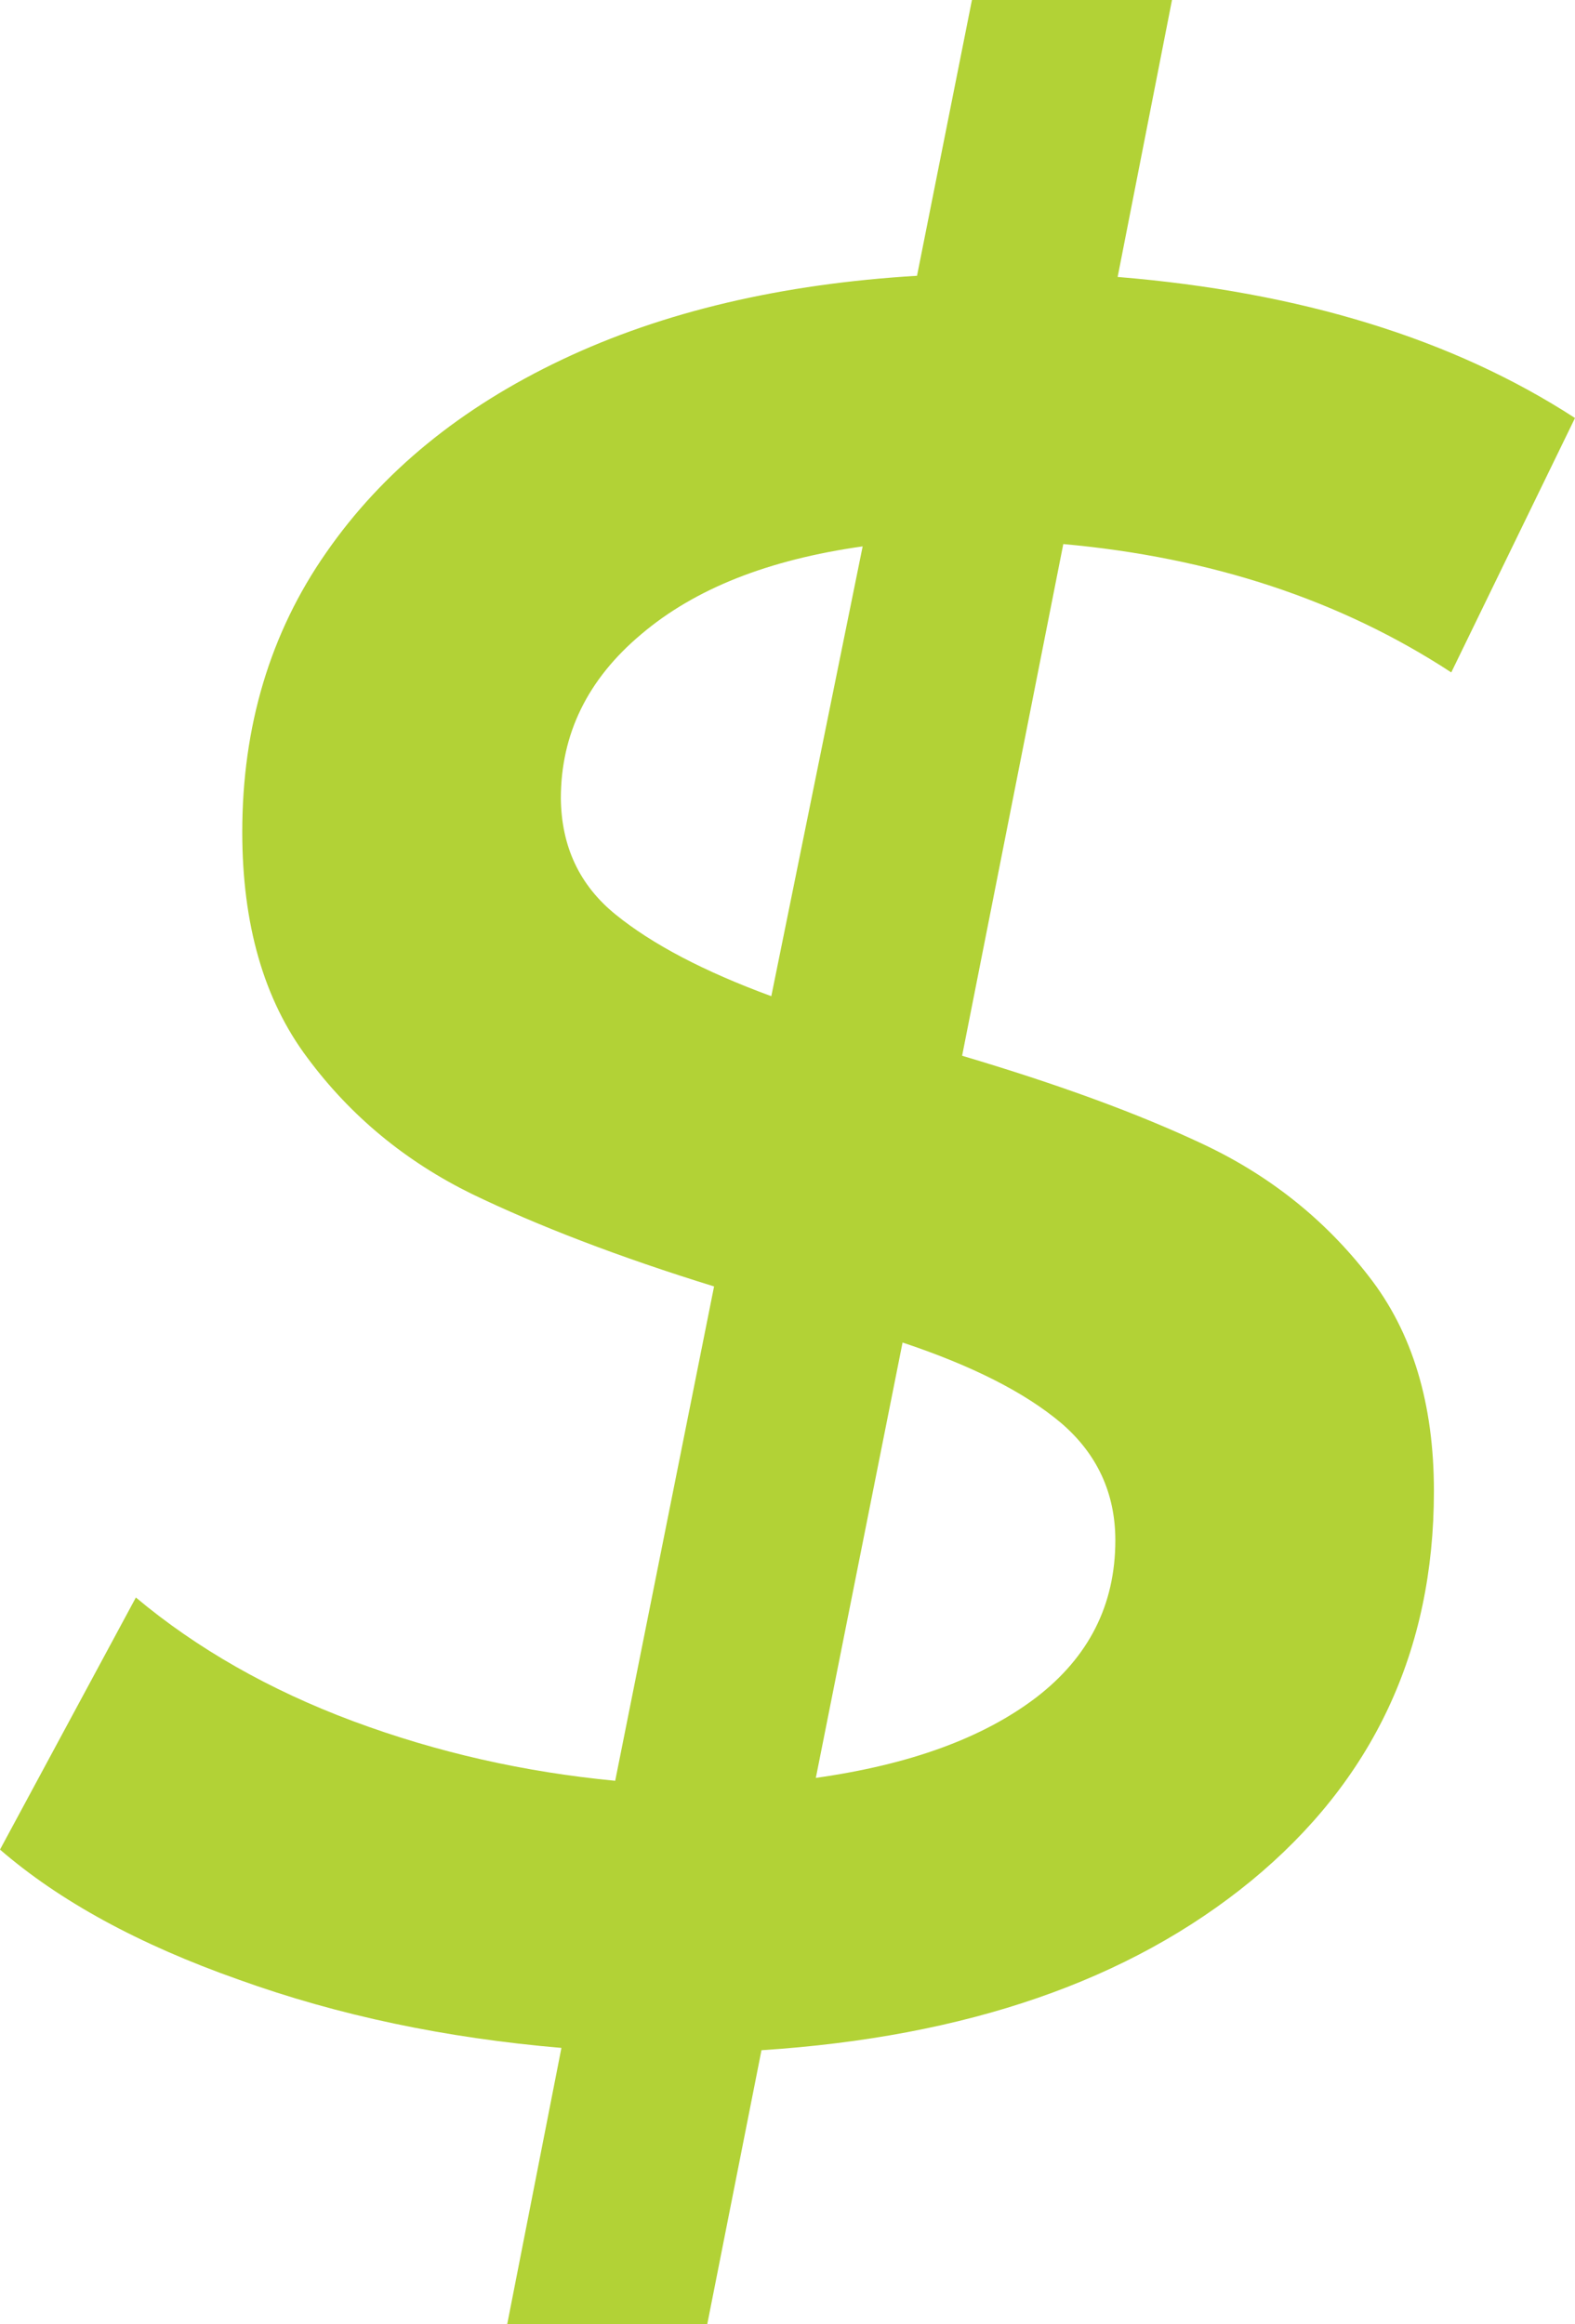
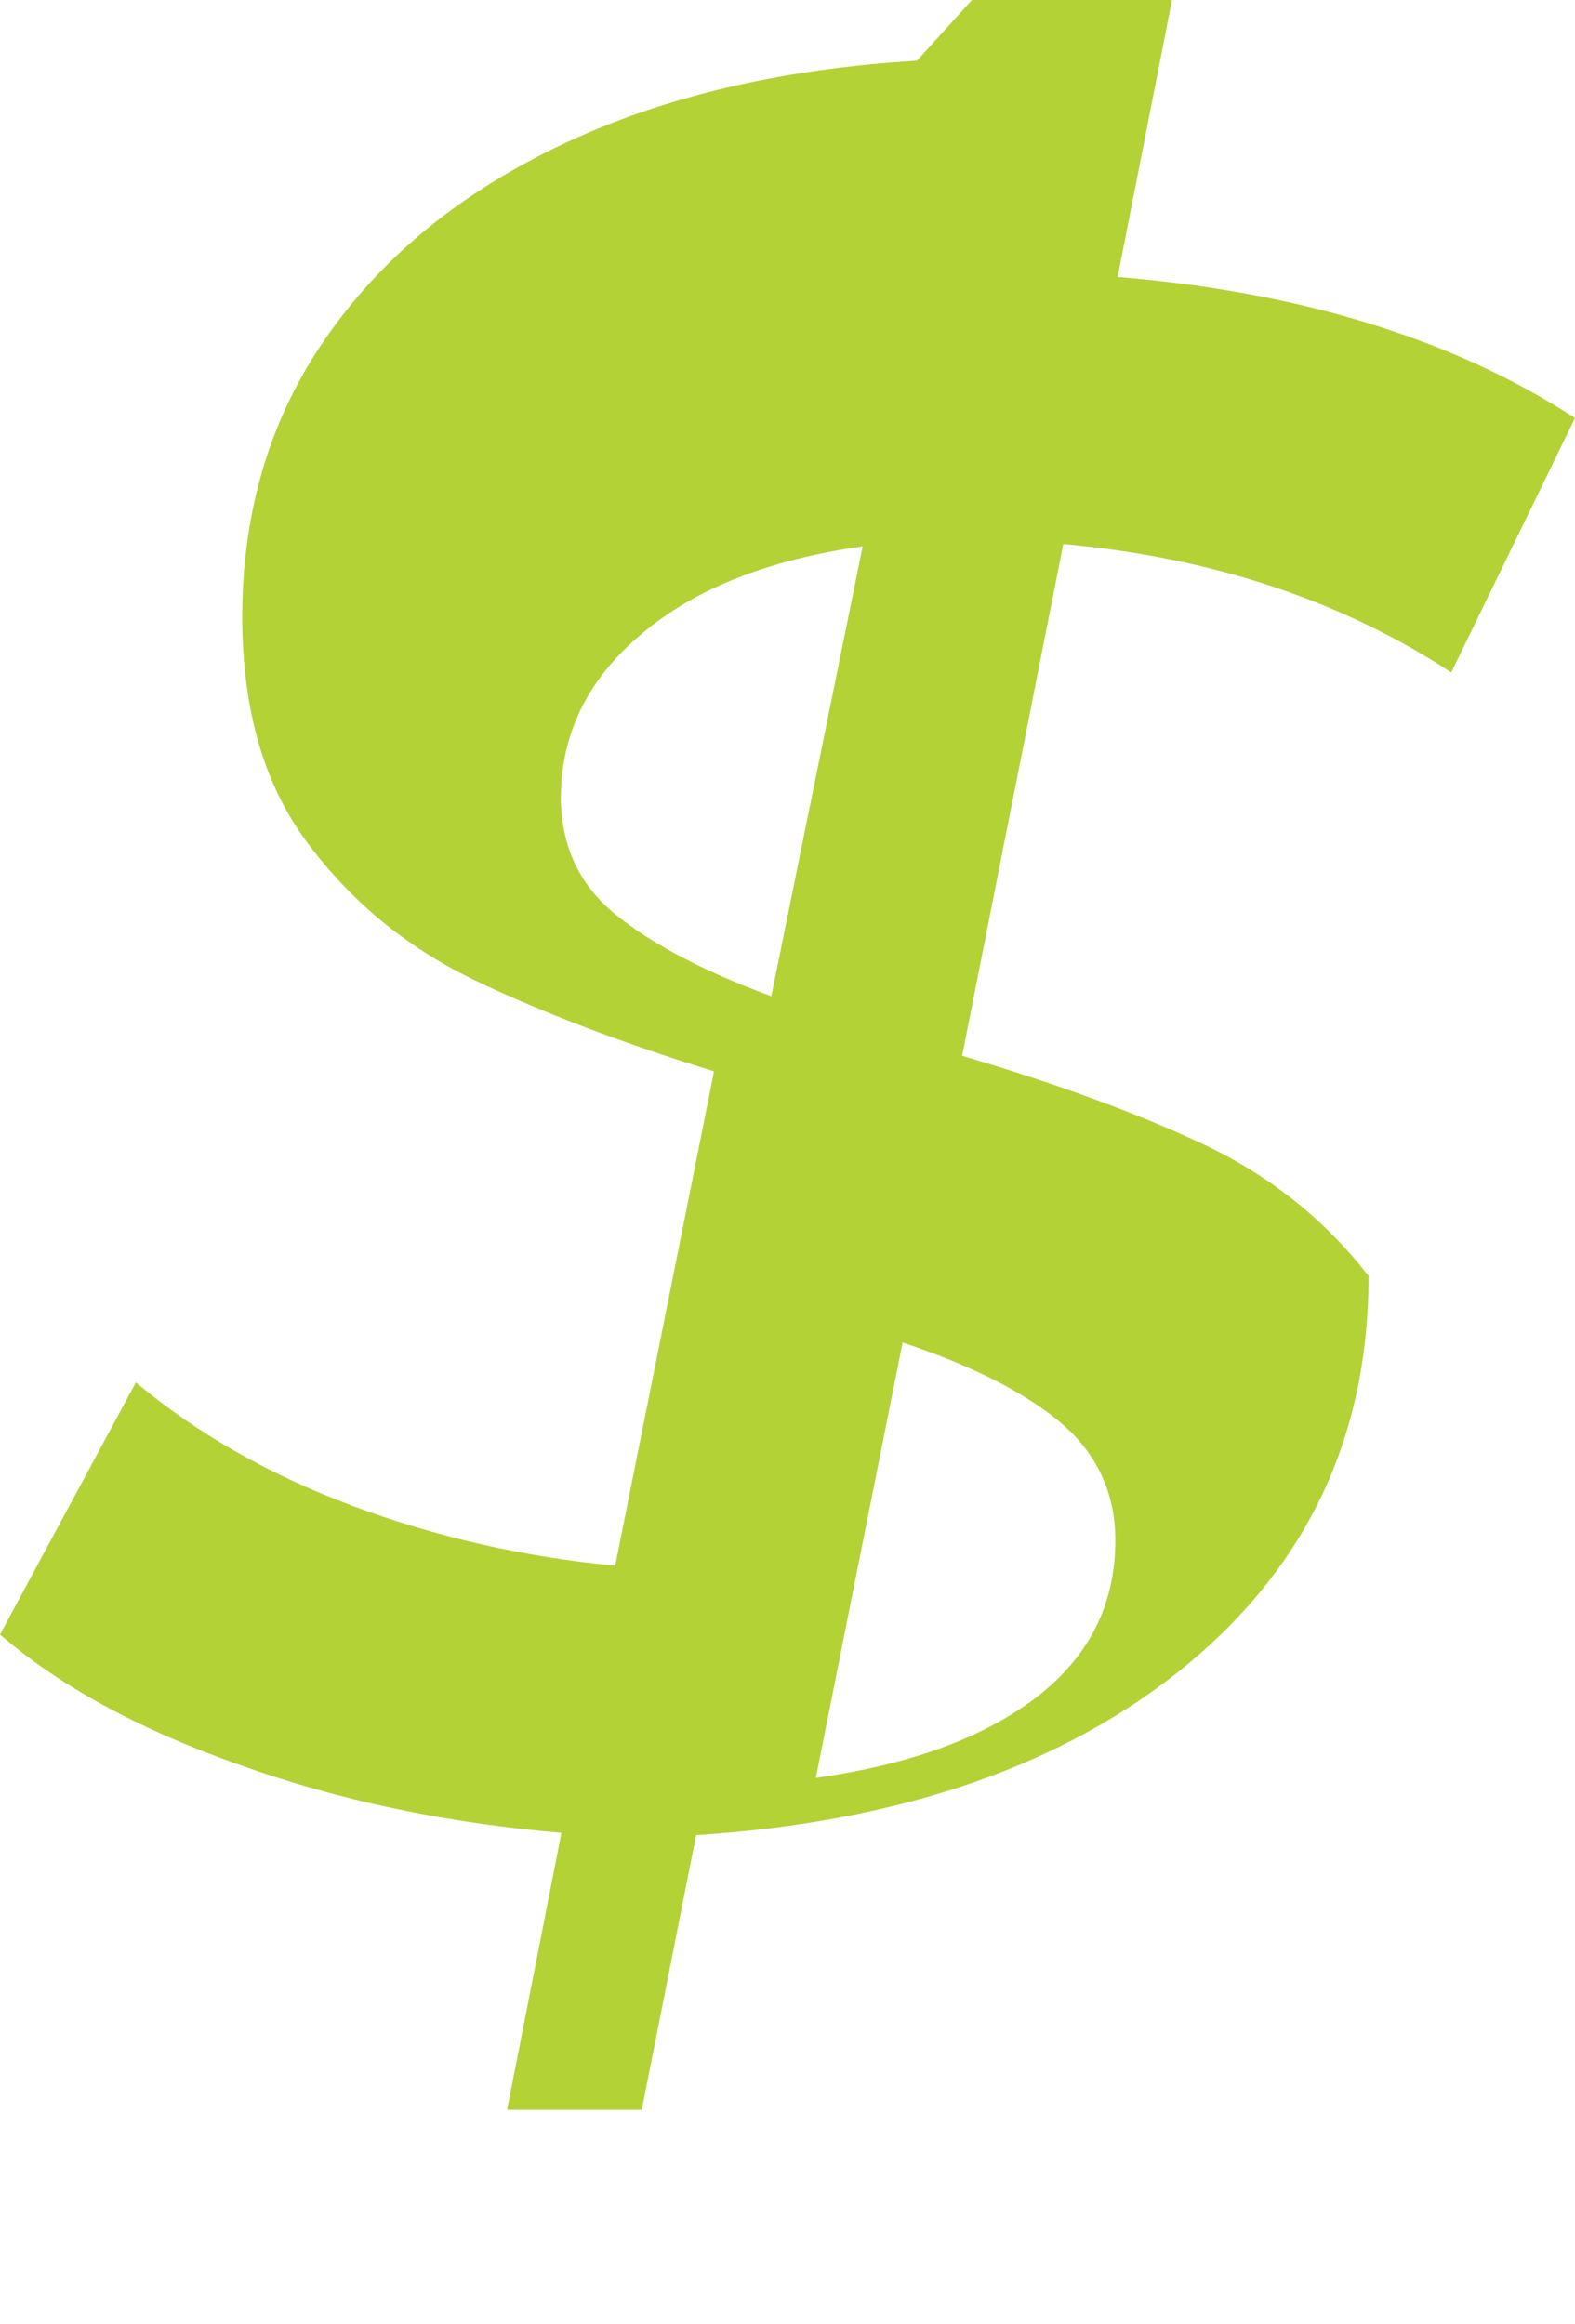
<svg xmlns="http://www.w3.org/2000/svg" id="Layer_1" x="0px" y="0px" viewBox="0 0 272.4 402" style="enable-background:new 0 0 272.4 402;" xml:space="preserve">
  <style type="text/css"> .st0{fill:#B2D236;} </style>
  <g>
-     <path class="st0" d="M183.9,94.1l-17.5,88.5c16.5,4.9,30.5,10,41.9,15.4c11.4,5.4,20.9,13,28.4,22.7c7.6,9.7,11.3,22.1,11.3,37.2 c0,27.7-10.6,50.1-31.6,67.4c-21.1,17.3-49.3,27-84.7,29.3l-9.4,47.5H87.7l9.4-47.9c-20-1.7-38.6-5.6-55.8-11.8 c-17.3-6.1-31-13.6-41.3-22.5l23.5-43.6c10.5,8.8,23.1,16,37.6,21.4c14.5,5.4,29.6,8.8,45.3,10.3l17.1-85.5 c-16.5-5.1-30.5-10.5-41.9-16c-11.4-5.6-20.9-13.4-28.4-23.5c-7.6-10.1-11.3-23.2-11.3-39.1c0-18.2,4.8-34.4,14.5-48.3 c9.7-14,23.3-25.1,40.8-33.4c17.5-8.3,38-13.1,61.4-14.5L168.1,0h34.6l-9.4,47.9c31.6,2.6,58,10.7,79.1,24.4l-21.4,44 C231.9,103.8,209.5,96.4,183.9,94.1z M106.5,158.2c6.3,5.1,15.2,9.8,26.9,14.1l15.8-77.8c-16.3,2.3-29,7.3-38.3,15.2 c-9.3,7.8-13.9,17.3-13.9,28.4C97.1,146.4,100.2,153.1,106.5,158.2z M183.5,246.1c-6.3-5.3-15.4-9.9-27.4-13.9l-15,75.3 c16.3-2.3,28.9-6.9,38.1-13.9c9.1-7,13.7-16,13.7-27.2C192.9,258.2,189.7,251.4,183.5,246.1z" />
+     <path class="st0" d="M183.9,94.1l-17.5,88.5c16.5,4.9,30.5,10,41.9,15.4c11.4,5.4,20.9,13,28.4,22.7c0,27.7-10.6,50.1-31.6,67.4c-21.1,17.3-49.3,27-84.7,29.3l-9.4,47.5H87.7l9.4-47.9c-20-1.7-38.6-5.6-55.8-11.8 c-17.3-6.1-31-13.6-41.3-22.5l23.5-43.6c10.5,8.8,23.1,16,37.6,21.4c14.5,5.4,29.6,8.8,45.3,10.3l17.1-85.5 c-16.5-5.1-30.5-10.5-41.9-16c-11.4-5.6-20.9-13.4-28.4-23.5c-7.6-10.1-11.3-23.2-11.3-39.1c0-18.2,4.8-34.4,14.5-48.3 c9.7-14,23.3-25.1,40.8-33.4c17.5-8.3,38-13.1,61.4-14.5L168.1,0h34.6l-9.4,47.9c31.6,2.6,58,10.7,79.1,24.4l-21.4,44 C231.9,103.8,209.5,96.4,183.9,94.1z M106.5,158.2c6.3,5.1,15.2,9.8,26.9,14.1l15.8-77.8c-16.3,2.3-29,7.3-38.3,15.2 c-9.3,7.8-13.9,17.3-13.9,28.4C97.1,146.4,100.2,153.1,106.5,158.2z M183.5,246.1c-6.3-5.3-15.4-9.9-27.4-13.9l-15,75.3 c16.3-2.3,28.9-6.9,38.1-13.9c9.1-7,13.7-16,13.7-27.2C192.9,258.2,189.7,251.4,183.5,246.1z" />
  </g>
</svg>